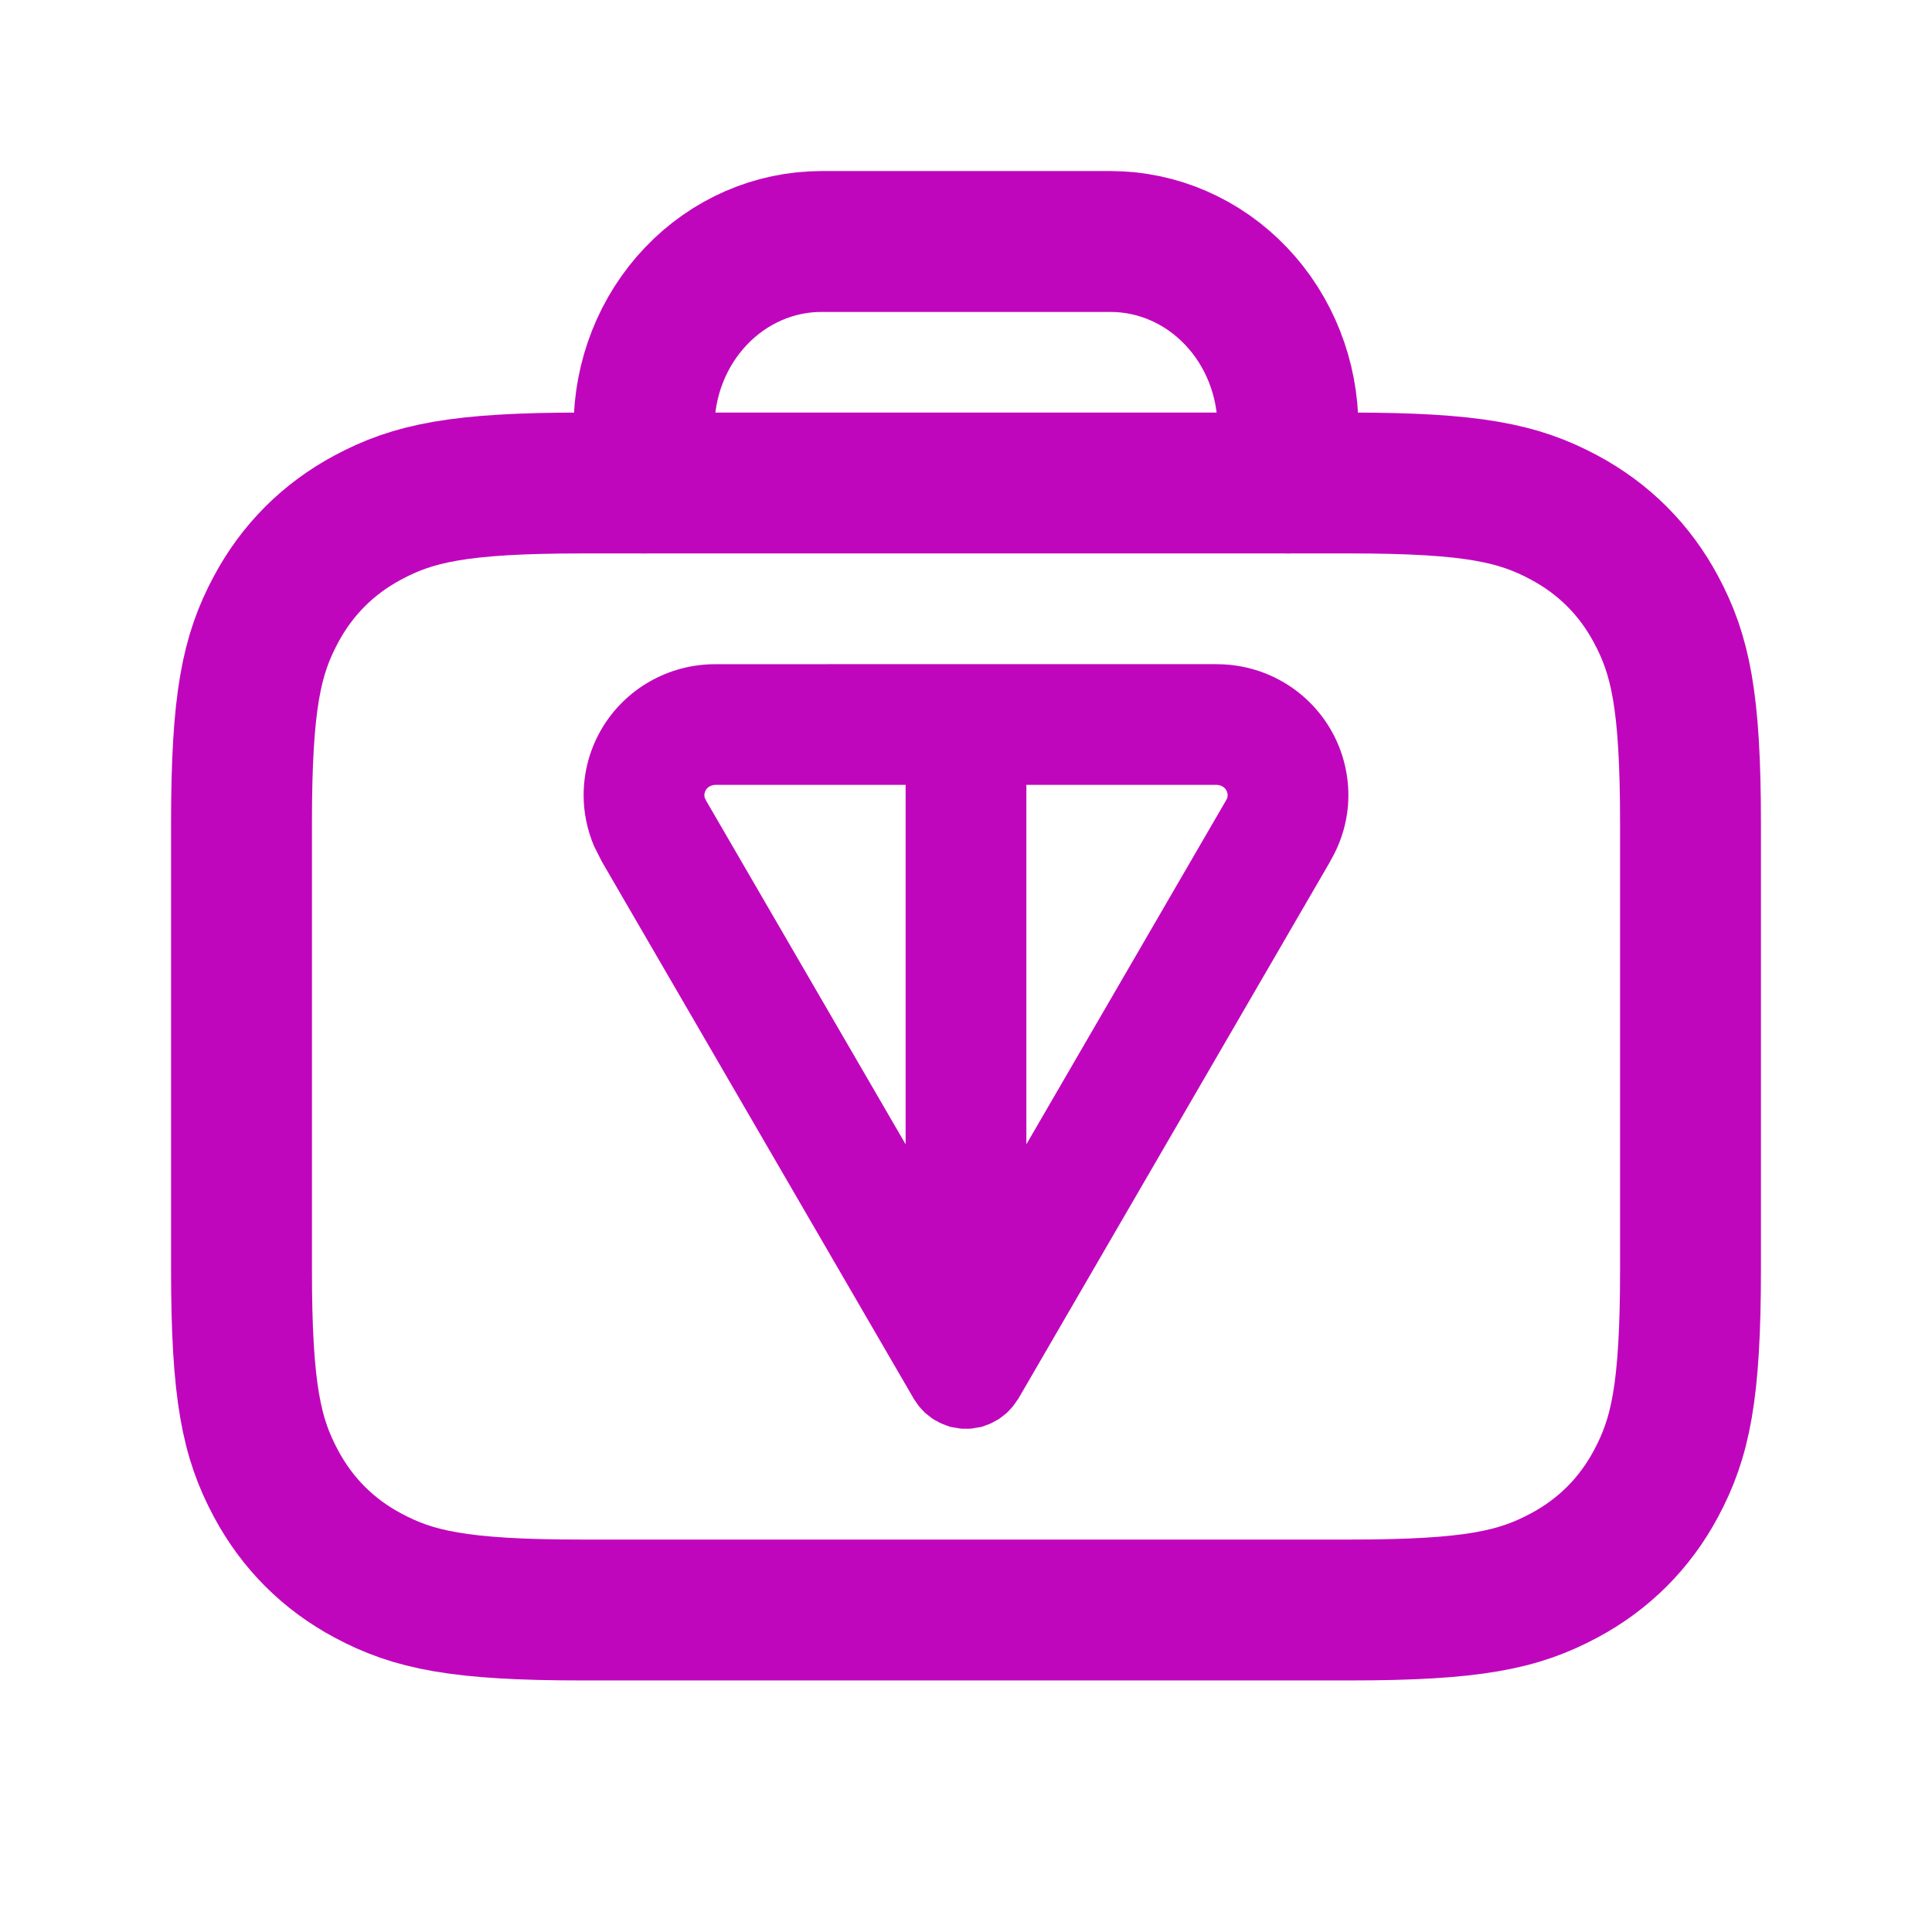
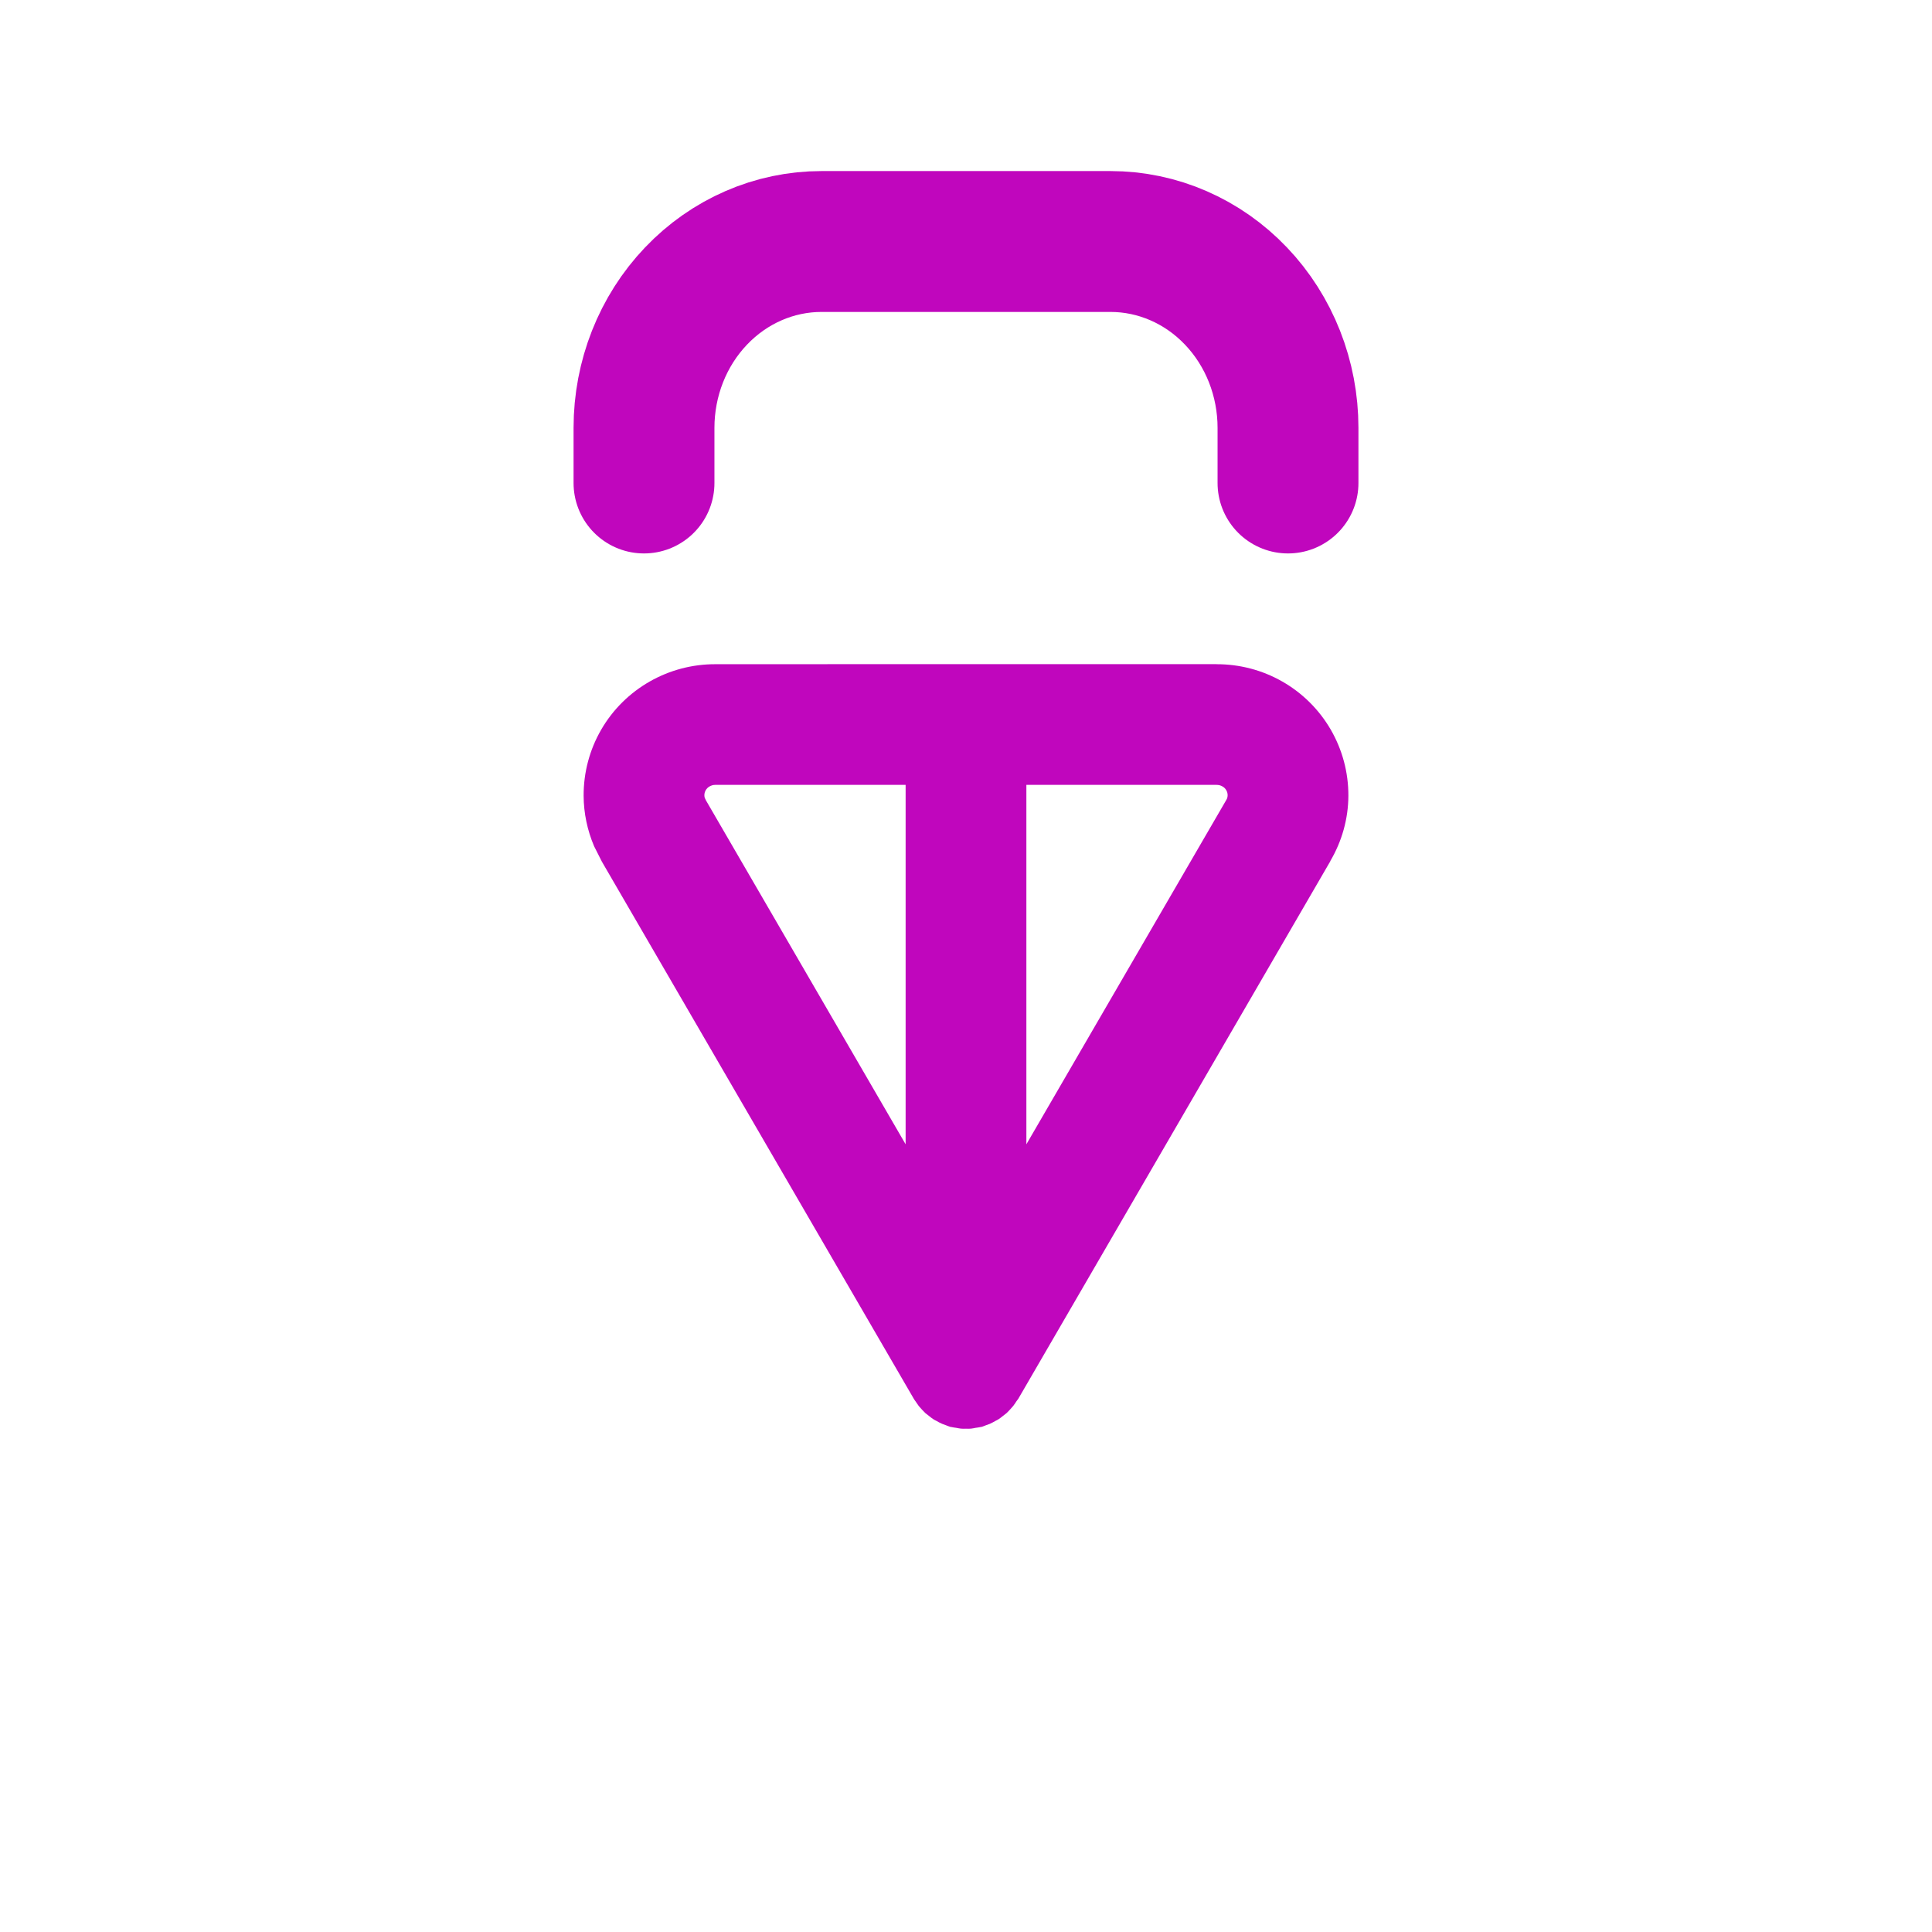
<svg xmlns="http://www.w3.org/2000/svg" width="24" height="24" viewBox="0 0 24 24" fill="none">
-   <path fill-rule="evenodd" clip-rule="evenodd" d="M16.772 6H7.228C5.7 6 5.133 6.127 4.571 6.428C4.078 6.691 3.691 7.078 3.428 7.571C3.127 8.133 3 8.7 3 10.228V15.772C3 17.3 3.127 17.867 3.428 18.429C3.691 18.922 4.078 19.309 4.571 19.572C5.133 19.873 5.7 20 7.228 20H16.772C18.3 20 18.867 19.873 19.429 19.572C19.922 19.309 20.309 18.922 20.572 18.429C20.873 17.867 21 17.3 21 15.772V10.228C21 8.7 20.873 8.133 20.572 7.571C20.309 7.078 19.922 6.691 19.429 6.428C18.867 6.127 18.3 6 16.772 6Z" stroke="#C006BD" stroke-width="1.75" />
  <path d="M8 6V5.315C8 4.701 8.232 4.112 8.646 3.678C9.059 3.244 9.62 3 10.205 3H13.795C14.38 3 14.941 3.244 15.354 3.678C15.768 4.112 16 4.701 16 5.315V6" stroke="#C006BD" stroke-width="1.75" stroke-linecap="round" stroke-linejoin="round" />
  <path d="M15.109 8.251C15.396 8.25 15.678 8.323 15.927 8.465C16.177 8.607 16.385 8.813 16.53 9.062C16.675 9.312 16.751 9.595 16.75 9.885C16.749 10.171 16.67 10.451 16.525 10.697L16.526 10.698L12.649 17.377C12.643 17.387 12.634 17.395 12.628 17.405C12.614 17.426 12.601 17.447 12.585 17.467C12.572 17.483 12.557 17.498 12.543 17.514C12.53 17.528 12.517 17.542 12.503 17.555C12.489 17.567 12.473 17.578 12.458 17.59C12.439 17.605 12.421 17.62 12.4 17.633C12.389 17.64 12.377 17.645 12.366 17.651C12.343 17.664 12.32 17.677 12.295 17.688C12.28 17.694 12.264 17.7 12.248 17.705C12.23 17.711 12.214 17.72 12.195 17.725C12.191 17.726 12.185 17.725 12.181 17.727C12.161 17.732 12.14 17.734 12.12 17.737C12.1 17.741 12.081 17.745 12.062 17.747C12.041 17.749 12.021 17.748 12 17.748C11.979 17.748 11.958 17.749 11.938 17.747C11.918 17.745 11.899 17.741 11.879 17.737C11.859 17.734 11.838 17.732 11.818 17.727C11.814 17.726 11.809 17.726 11.805 17.725C11.786 17.72 11.769 17.711 11.751 17.705C11.736 17.7 11.72 17.694 11.705 17.688C11.68 17.677 11.656 17.665 11.633 17.651C11.621 17.645 11.61 17.64 11.599 17.633C11.578 17.62 11.56 17.605 11.541 17.59C11.526 17.578 11.51 17.567 11.496 17.555C11.482 17.542 11.469 17.528 11.456 17.514C11.442 17.498 11.427 17.483 11.414 17.467C11.399 17.447 11.385 17.426 11.371 17.405C11.365 17.396 11.357 17.387 11.352 17.377L7.477 10.704L7.38 10.512C7.296 10.314 7.251 10.101 7.25 9.885C7.249 9.596 7.324 9.313 7.469 9.063C7.613 8.814 7.822 8.608 8.071 8.466C8.32 8.324 8.602 8.25 8.888 8.251L12 8.25H15.109V8.251ZM8.885 9.75C8.86 9.75 8.836 9.757 8.815 9.769C8.795 9.78 8.778 9.797 8.767 9.816C8.756 9.835 8.75 9.857 8.75 9.878C8.75 9.888 8.751 9.899 8.754 9.909L8.768 9.939L8.771 9.945L11.25 14.215V9.75H8.885ZM12.75 14.215L15.229 9.945L15.233 9.938C15.245 9.92 15.25 9.899 15.25 9.878C15.25 9.857 15.245 9.836 15.233 9.816C15.222 9.797 15.206 9.78 15.185 9.769C15.163 9.756 15.138 9.75 15.112 9.75H12.75V14.215Z" fill="#C006BD" />
</svg>